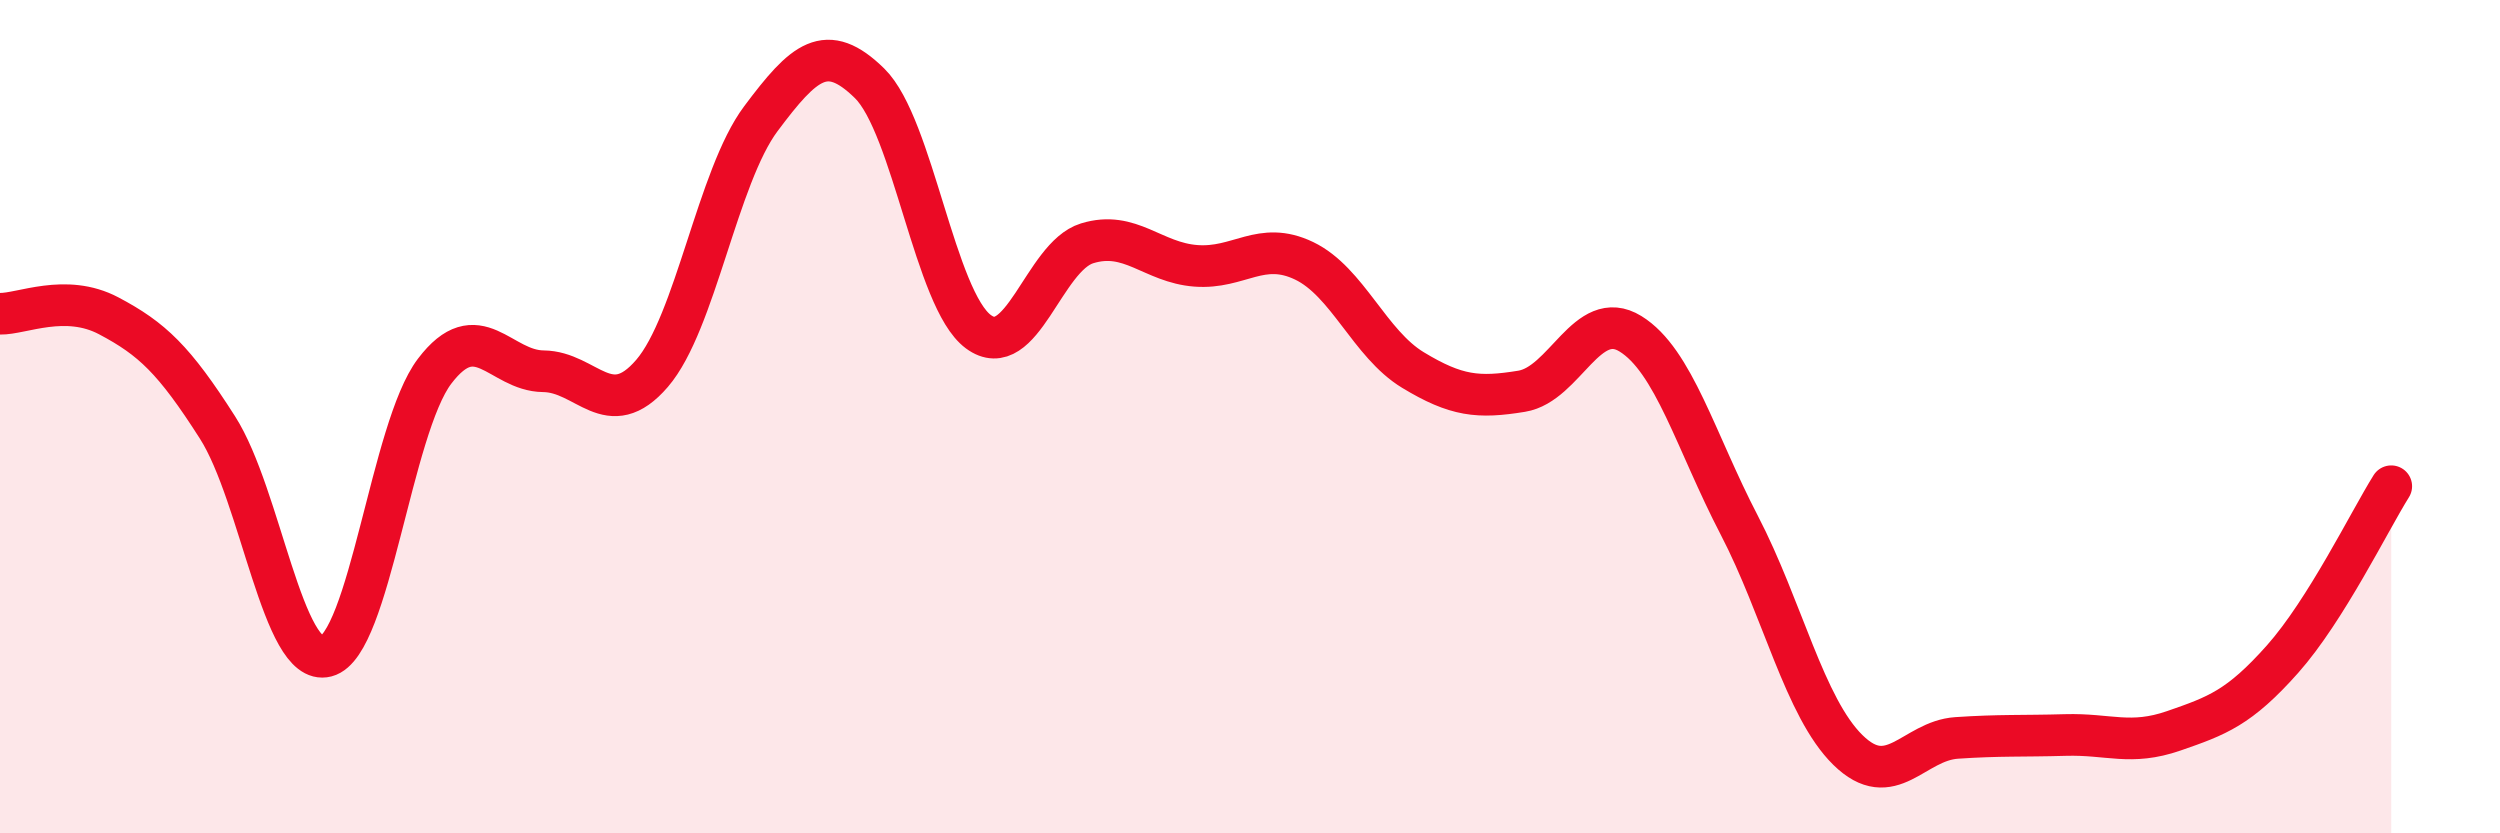
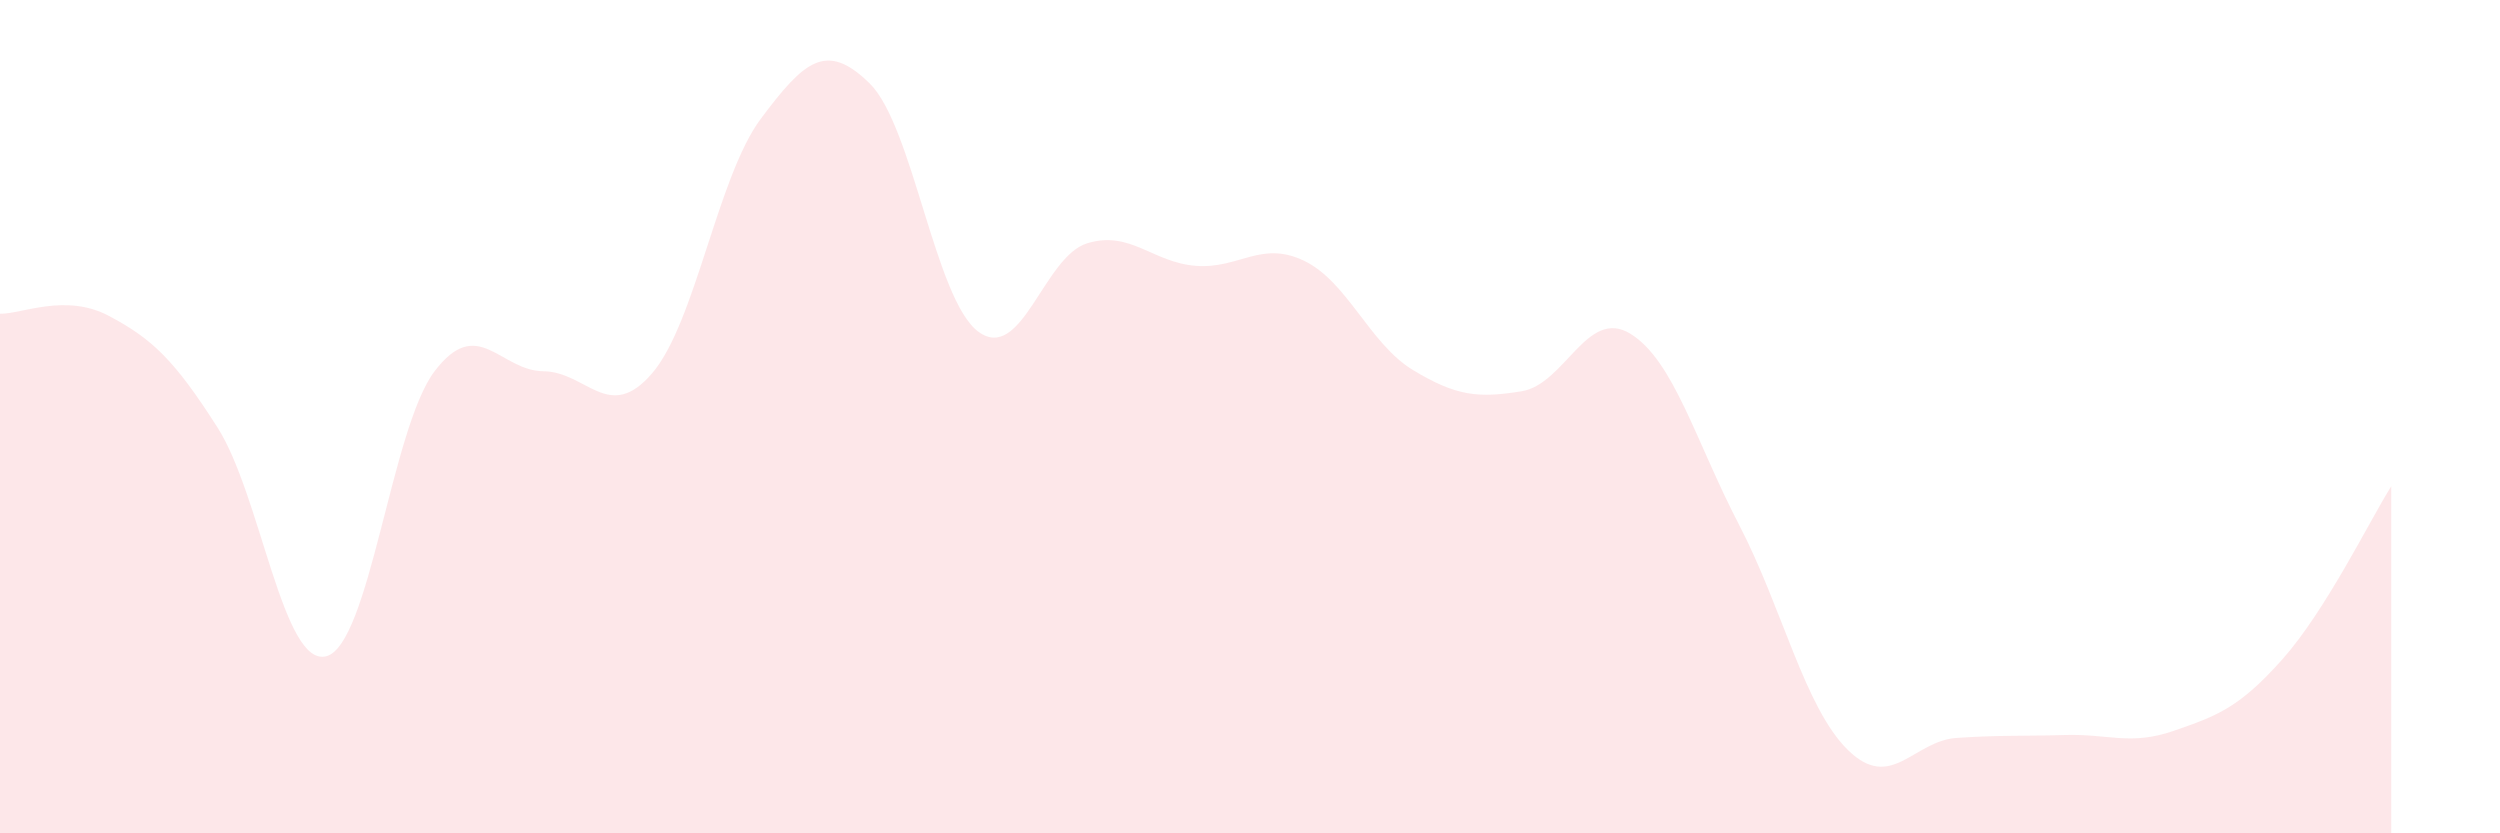
<svg xmlns="http://www.w3.org/2000/svg" width="60" height="20" viewBox="0 0 60 20">
  <path d="M 0,7.53 C 0.52,7.54 1.57,7.03 2.61,7.58 C 3.65,8.13 4.18,8.63 5.22,10.26 C 6.26,11.89 6.79,16.02 7.83,15.75 C 8.87,15.48 9.39,10.28 10.43,8.91 C 11.47,7.54 12,8.9 13.04,8.91 C 14.08,8.92 14.61,10.17 15.65,8.96 C 16.69,7.75 17.22,4.24 18.26,2.85 C 19.3,1.46 19.83,0.98 20.87,2 C 21.91,3.02 22.44,7.19 23.48,7.96 C 24.52,8.73 25.05,6.16 26.09,5.84 C 27.13,5.52 27.66,6.3 28.7,6.38 C 29.74,6.46 30.26,5.76 31.3,6.26 C 32.34,6.76 32.87,8.25 33.91,8.88 C 34.95,9.51 35.48,9.56 36.52,9.39 C 37.56,9.22 38.09,7.37 39.13,8.01 C 40.17,8.65 40.7,10.6 41.74,12.6 C 42.78,14.6 43.31,16.98 44.35,18 C 45.39,19.02 45.92,17.78 46.96,17.71 C 48,17.64 48.53,17.67 49.57,17.64 C 50.61,17.61 51.13,17.9 52.17,17.54 C 53.21,17.18 53.74,16.99 54.78,15.82 C 55.82,14.65 56.87,12.5 57.39,11.67L57.39 20L0 20Z" fill="#EB0A25" opacity="0.1" stroke-linecap="round" stroke-linejoin="round" />
-   <path d="M 0,7.53 C 0.52,7.54 1.57,7.03 2.61,7.58 C 3.65,8.13 4.18,8.63 5.22,10.26 C 6.26,11.89 6.79,16.02 7.83,15.75 C 8.87,15.48 9.39,10.28 10.43,8.91 C 11.47,7.54 12,8.9 13.04,8.91 C 14.08,8.92 14.61,10.17 15.65,8.96 C 16.69,7.75 17.22,4.24 18.26,2.85 C 19.3,1.46 19.83,0.98 20.87,2 C 21.91,3.02 22.44,7.19 23.48,7.96 C 24.52,8.73 25.05,6.16 26.09,5.84 C 27.13,5.52 27.66,6.3 28.7,6.38 C 29.74,6.46 30.26,5.76 31.3,6.26 C 32.34,6.76 32.87,8.25 33.91,8.88 C 34.95,9.51 35.48,9.56 36.52,9.39 C 37.56,9.22 38.09,7.37 39.13,8.01 C 40.17,8.65 40.7,10.6 41.74,12.6 C 42.78,14.6 43.31,16.98 44.35,18 C 45.39,19.02 45.92,17.78 46.96,17.71 C 48,17.64 48.53,17.67 49.57,17.64 C 50.61,17.61 51.13,17.9 52.17,17.54 C 53.21,17.18 53.74,16.99 54.78,15.82 C 55.82,14.65 56.87,12.5 57.39,11.67" stroke="#EB0A25" stroke-width="1" fill="none" stroke-linecap="round" stroke-linejoin="round" />
</svg>